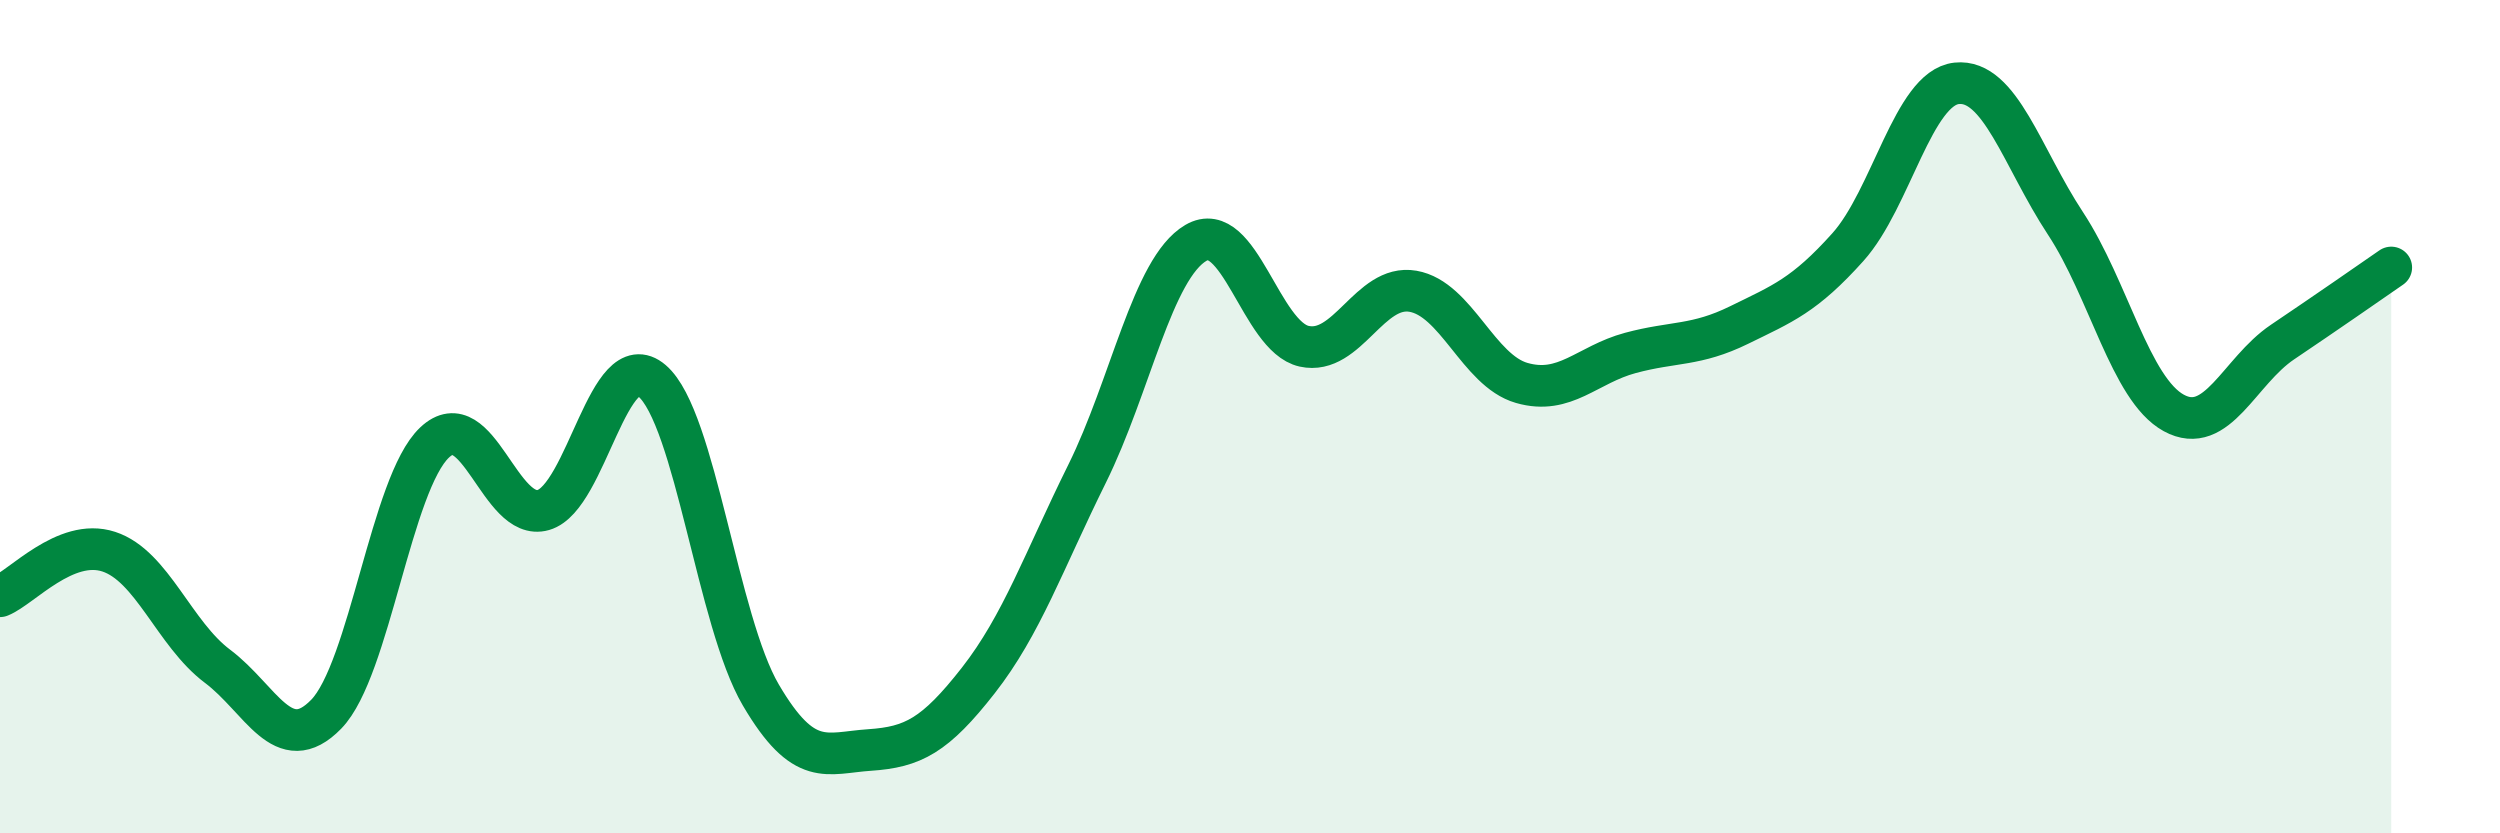
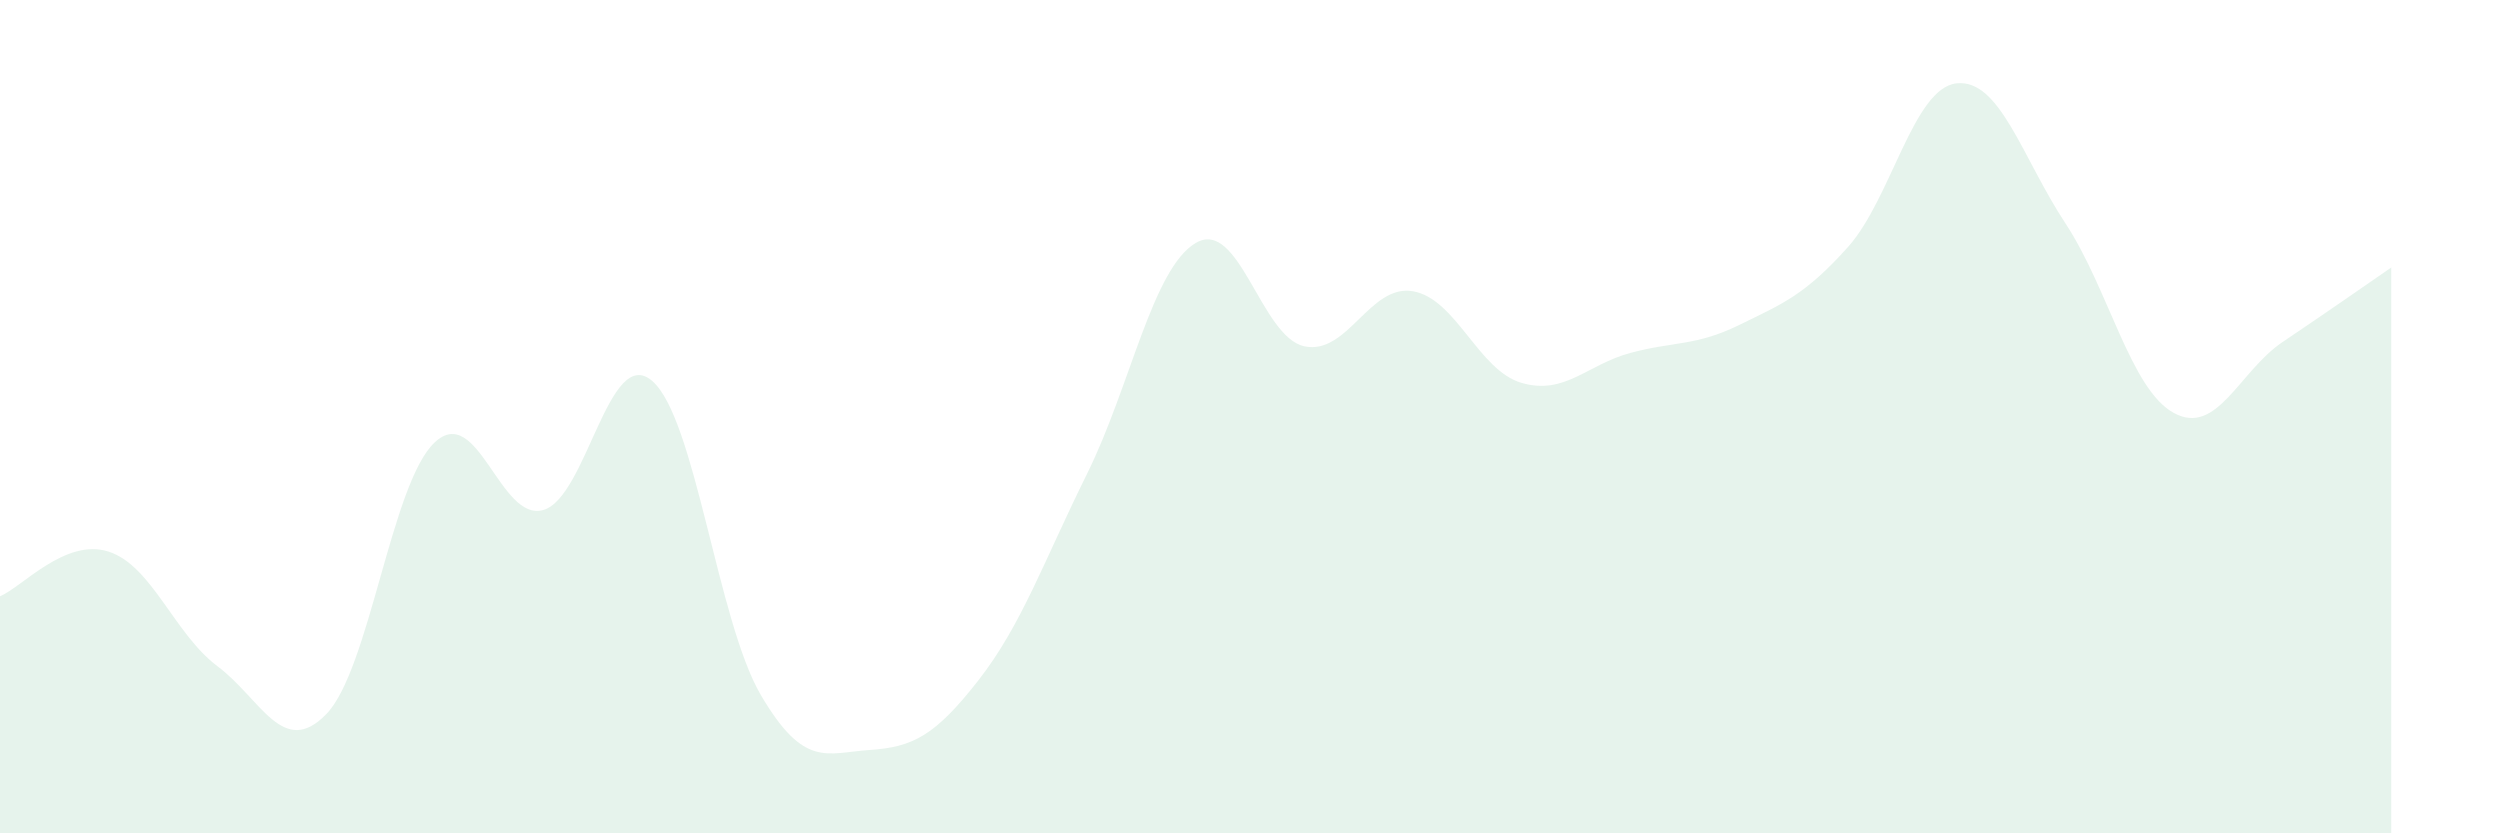
<svg xmlns="http://www.w3.org/2000/svg" width="60" height="20" viewBox="0 0 60 20">
  <path d="M 0,14.31 C 0.52,14.1 1.57,12.9 2.61,13.24 C 3.65,13.58 4.18,15.21 5.22,15.99 C 6.26,16.77 6.79,18.21 7.83,17.14 C 8.87,16.07 9.39,11.6 10.43,10.62 C 11.47,9.64 12,12.54 13.04,12.24 C 14.08,11.94 14.61,8.25 15.65,9.14 C 16.69,10.03 17.22,14.91 18.26,16.68 C 19.3,18.45 19.83,18.07 20.87,18 C 21.91,17.93 22.44,17.66 23.48,16.33 C 24.52,15 25.05,13.47 26.09,11.37 C 27.13,9.27 27.66,6.44 28.7,5.83 C 29.74,5.22 30.26,8.08 31.3,8.31 C 32.34,8.54 32.87,6.81 33.91,6.99 C 34.95,7.17 35.48,8.89 36.52,9.19 C 37.56,9.49 38.09,8.75 39.13,8.47 C 40.17,8.19 40.7,8.31 41.74,7.8 C 42.78,7.29 43.31,7.09 44.35,5.93 C 45.39,4.77 45.92,2.11 46.96,2 C 48,1.89 48.53,3.78 49.57,5.36 C 50.61,6.94 51.13,9.34 52.17,9.91 C 53.21,10.48 53.74,8.91 54.78,8.21 C 55.82,7.51 56.87,6.78 57.39,6.42L57.39 20L0 20Z" fill="#008740" opacity="0.1" stroke-linecap="round" stroke-linejoin="round" />
-   <path d="M 0,14.31 C 0.52,14.1 1.57,12.9 2.61,13.24 C 3.65,13.58 4.18,15.21 5.22,15.99 C 6.26,16.77 6.79,18.21 7.83,17.14 C 8.87,16.07 9.39,11.6 10.43,10.62 C 11.47,9.64 12,12.54 13.04,12.24 C 14.08,11.94 14.61,8.25 15.65,9.14 C 16.69,10.03 17.22,14.91 18.26,16.68 C 19.3,18.45 19.83,18.07 20.87,18 C 21.91,17.93 22.44,17.66 23.48,16.33 C 24.52,15 25.05,13.47 26.09,11.37 C 27.13,9.27 27.66,6.44 28.7,5.83 C 29.74,5.22 30.26,8.08 31.3,8.31 C 32.34,8.54 32.87,6.81 33.91,6.99 C 34.95,7.17 35.48,8.89 36.52,9.19 C 37.56,9.49 38.09,8.75 39.13,8.47 C 40.17,8.19 40.7,8.31 41.74,7.8 C 42.78,7.29 43.31,7.09 44.35,5.93 C 45.39,4.77 45.92,2.11 46.96,2 C 48,1.89 48.53,3.78 49.57,5.36 C 50.61,6.94 51.13,9.34 52.17,9.91 C 53.21,10.48 53.74,8.91 54.78,8.21 C 55.82,7.51 56.87,6.78 57.39,6.42" stroke="#008740" stroke-width="1" fill="none" stroke-linecap="round" stroke-linejoin="round" />
</svg>